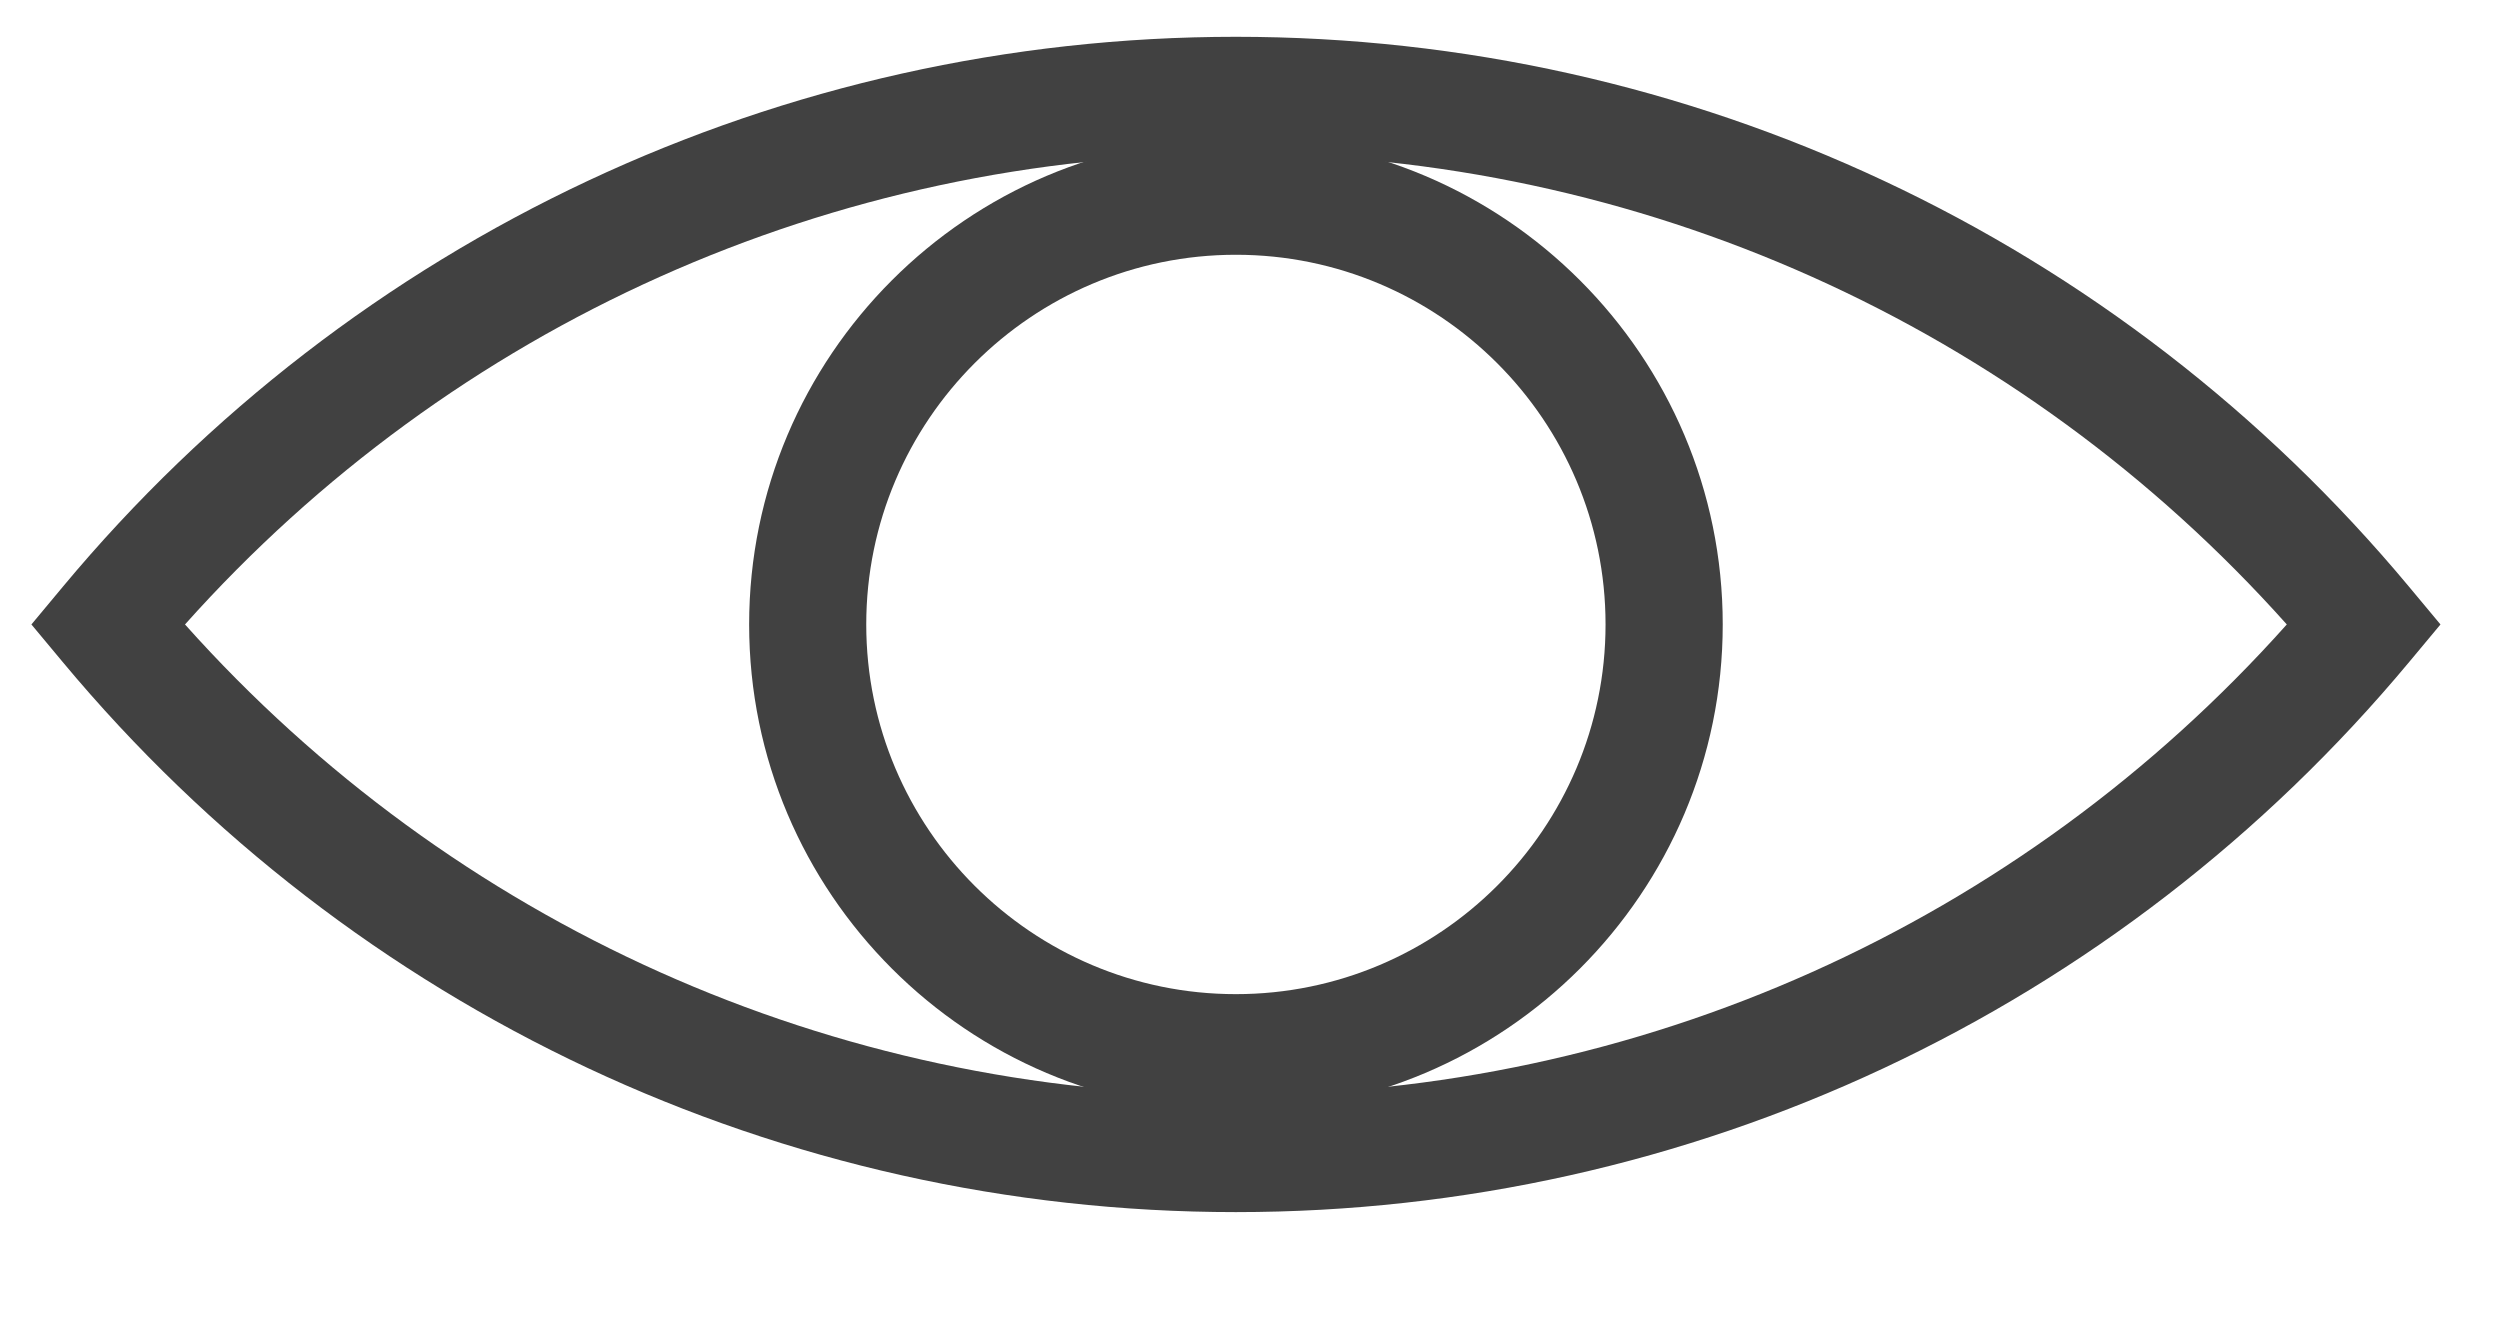
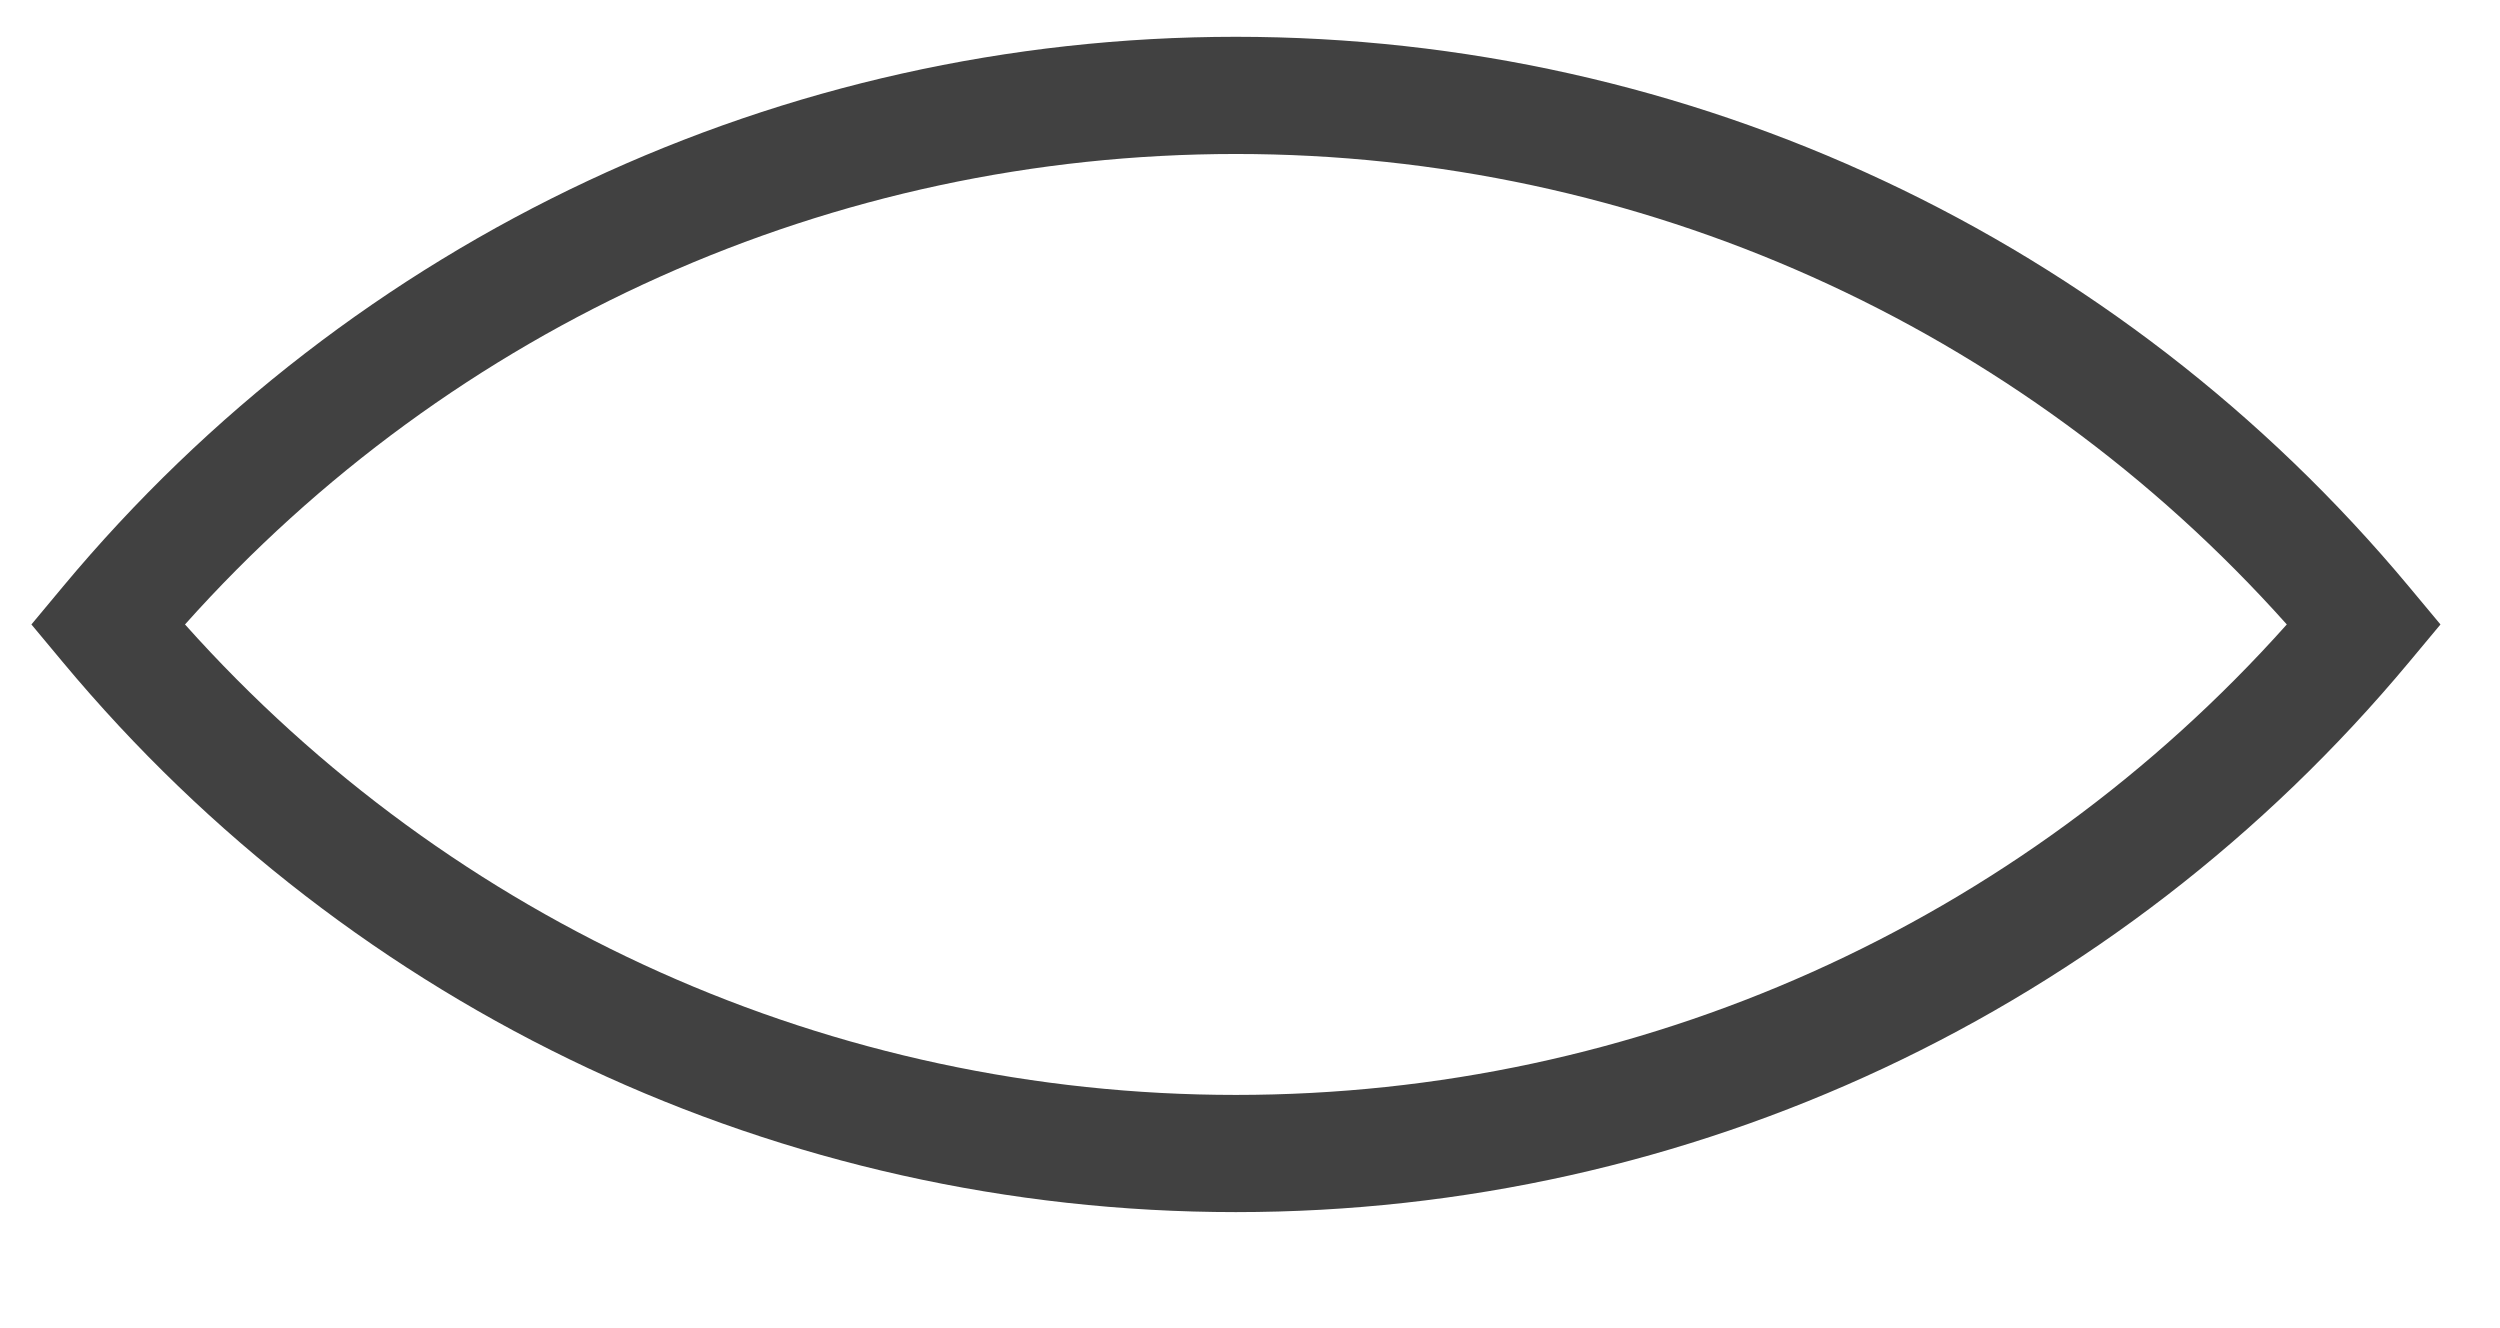
<svg xmlns="http://www.w3.org/2000/svg" width="32" height="17" viewBox="0 0 32 17">
  <g fill="none" fill-rule="evenodd">
    <g fill="#414141">
      <g>
        <g>
          <g>
-             <path d="M15.82 2.977c-2.61 0-4.732 2.123-4.732 4.732 0 2.61 2.122 4.732 4.731 4.732 2.61 0 4.732-2.122 4.732-4.732 0-2.61-2.123-4.732-4.732-4.732m0 10.964c-3.436 0-6.23-2.796-6.23-6.232 0-3.436 2.794-6.232 6.23-6.232 3.437 0 6.232 2.796 6.232 6.232 0 3.436-2.795 6.232-6.232 6.232" transform="translate(-969 -484) translate(418 367) translate(0 62.133) translate(551 55.151)" />
            <path d="M2.368 7.709c3.427 3.836 8.293 6.022 13.451 6.022 5.159 0 10.026-2.186 13.452-6.022-3.426-3.836-8.293-6.022-13.452-6.022-5.158 0-10.024 2.186-13.451 6.022m13.451 7.522c-5.816 0-11.29-2.566-15.017-7.042l-.4-.48.4-.48C4.529 2.753 10.003.187 15.819.187c5.817 0 11.291 2.566 15.019 7.042l.4.48-.4.48c-3.728 4.476-9.202 7.042-15.019 7.042" transform="translate(-969 -484) translate(418 367) translate(0 62.133) translate(551 55.151)" />
          </g>
        </g>
      </g>
    </g>
  </g>
</svg>